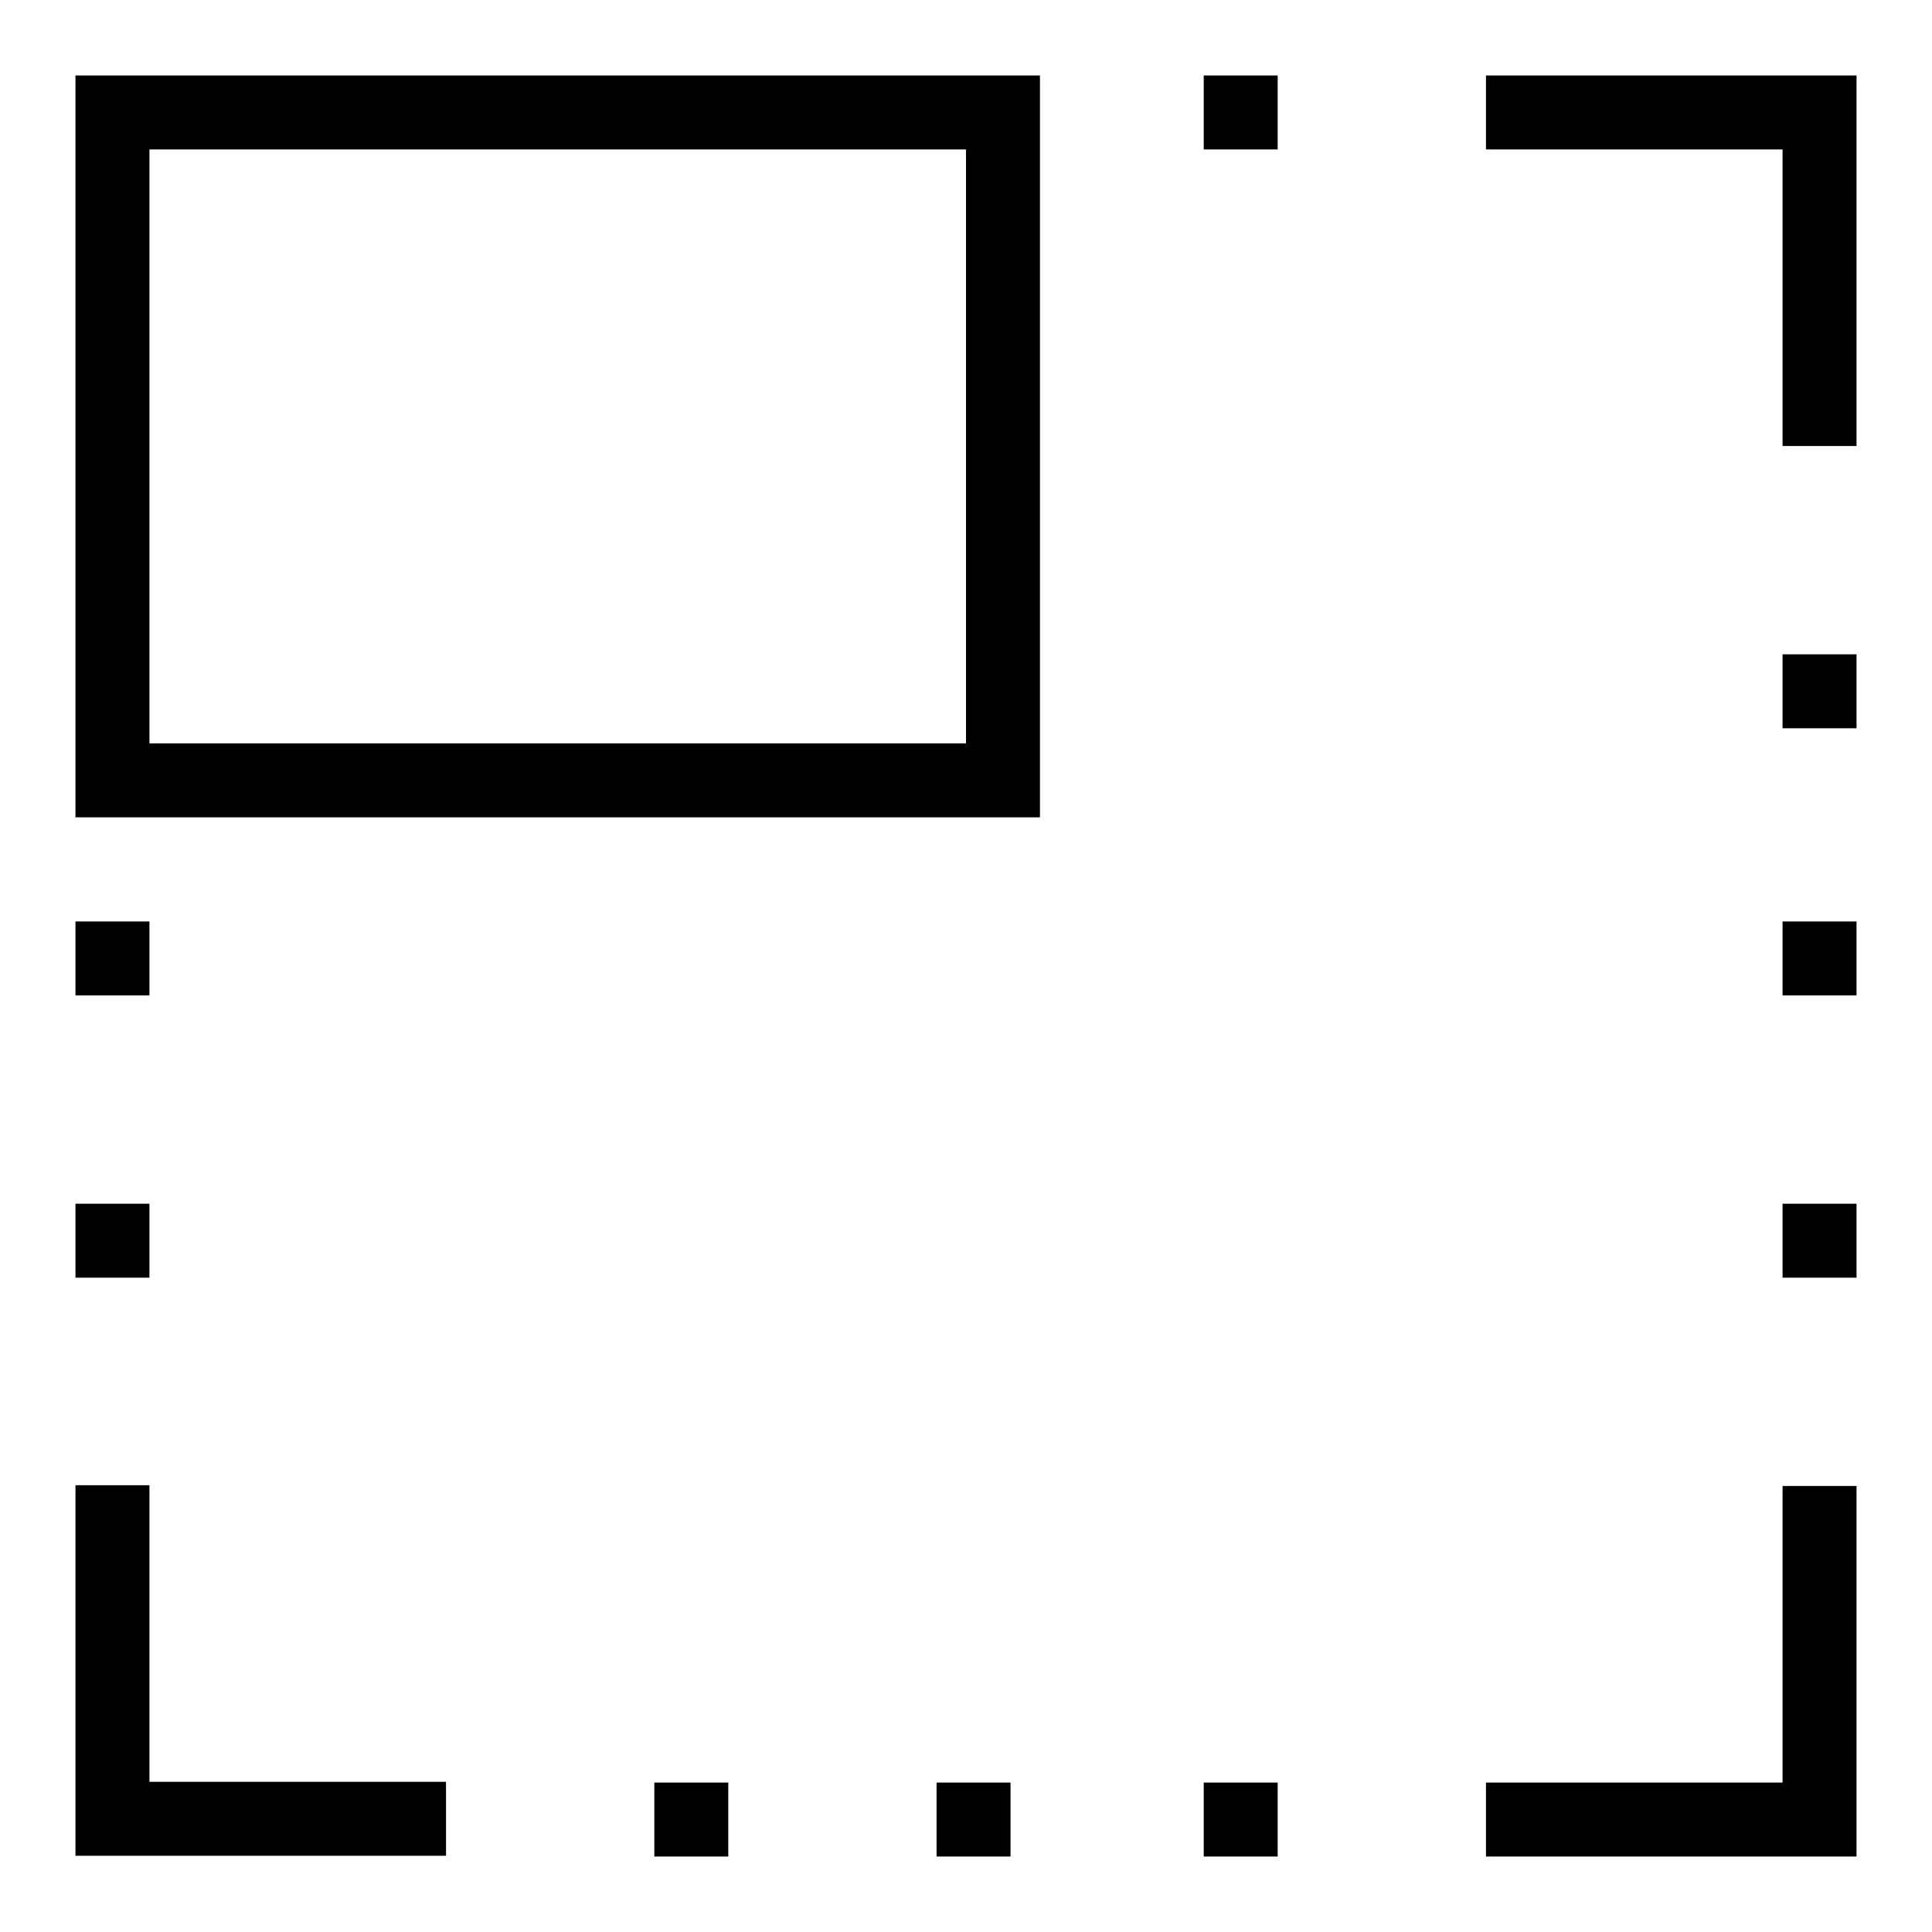
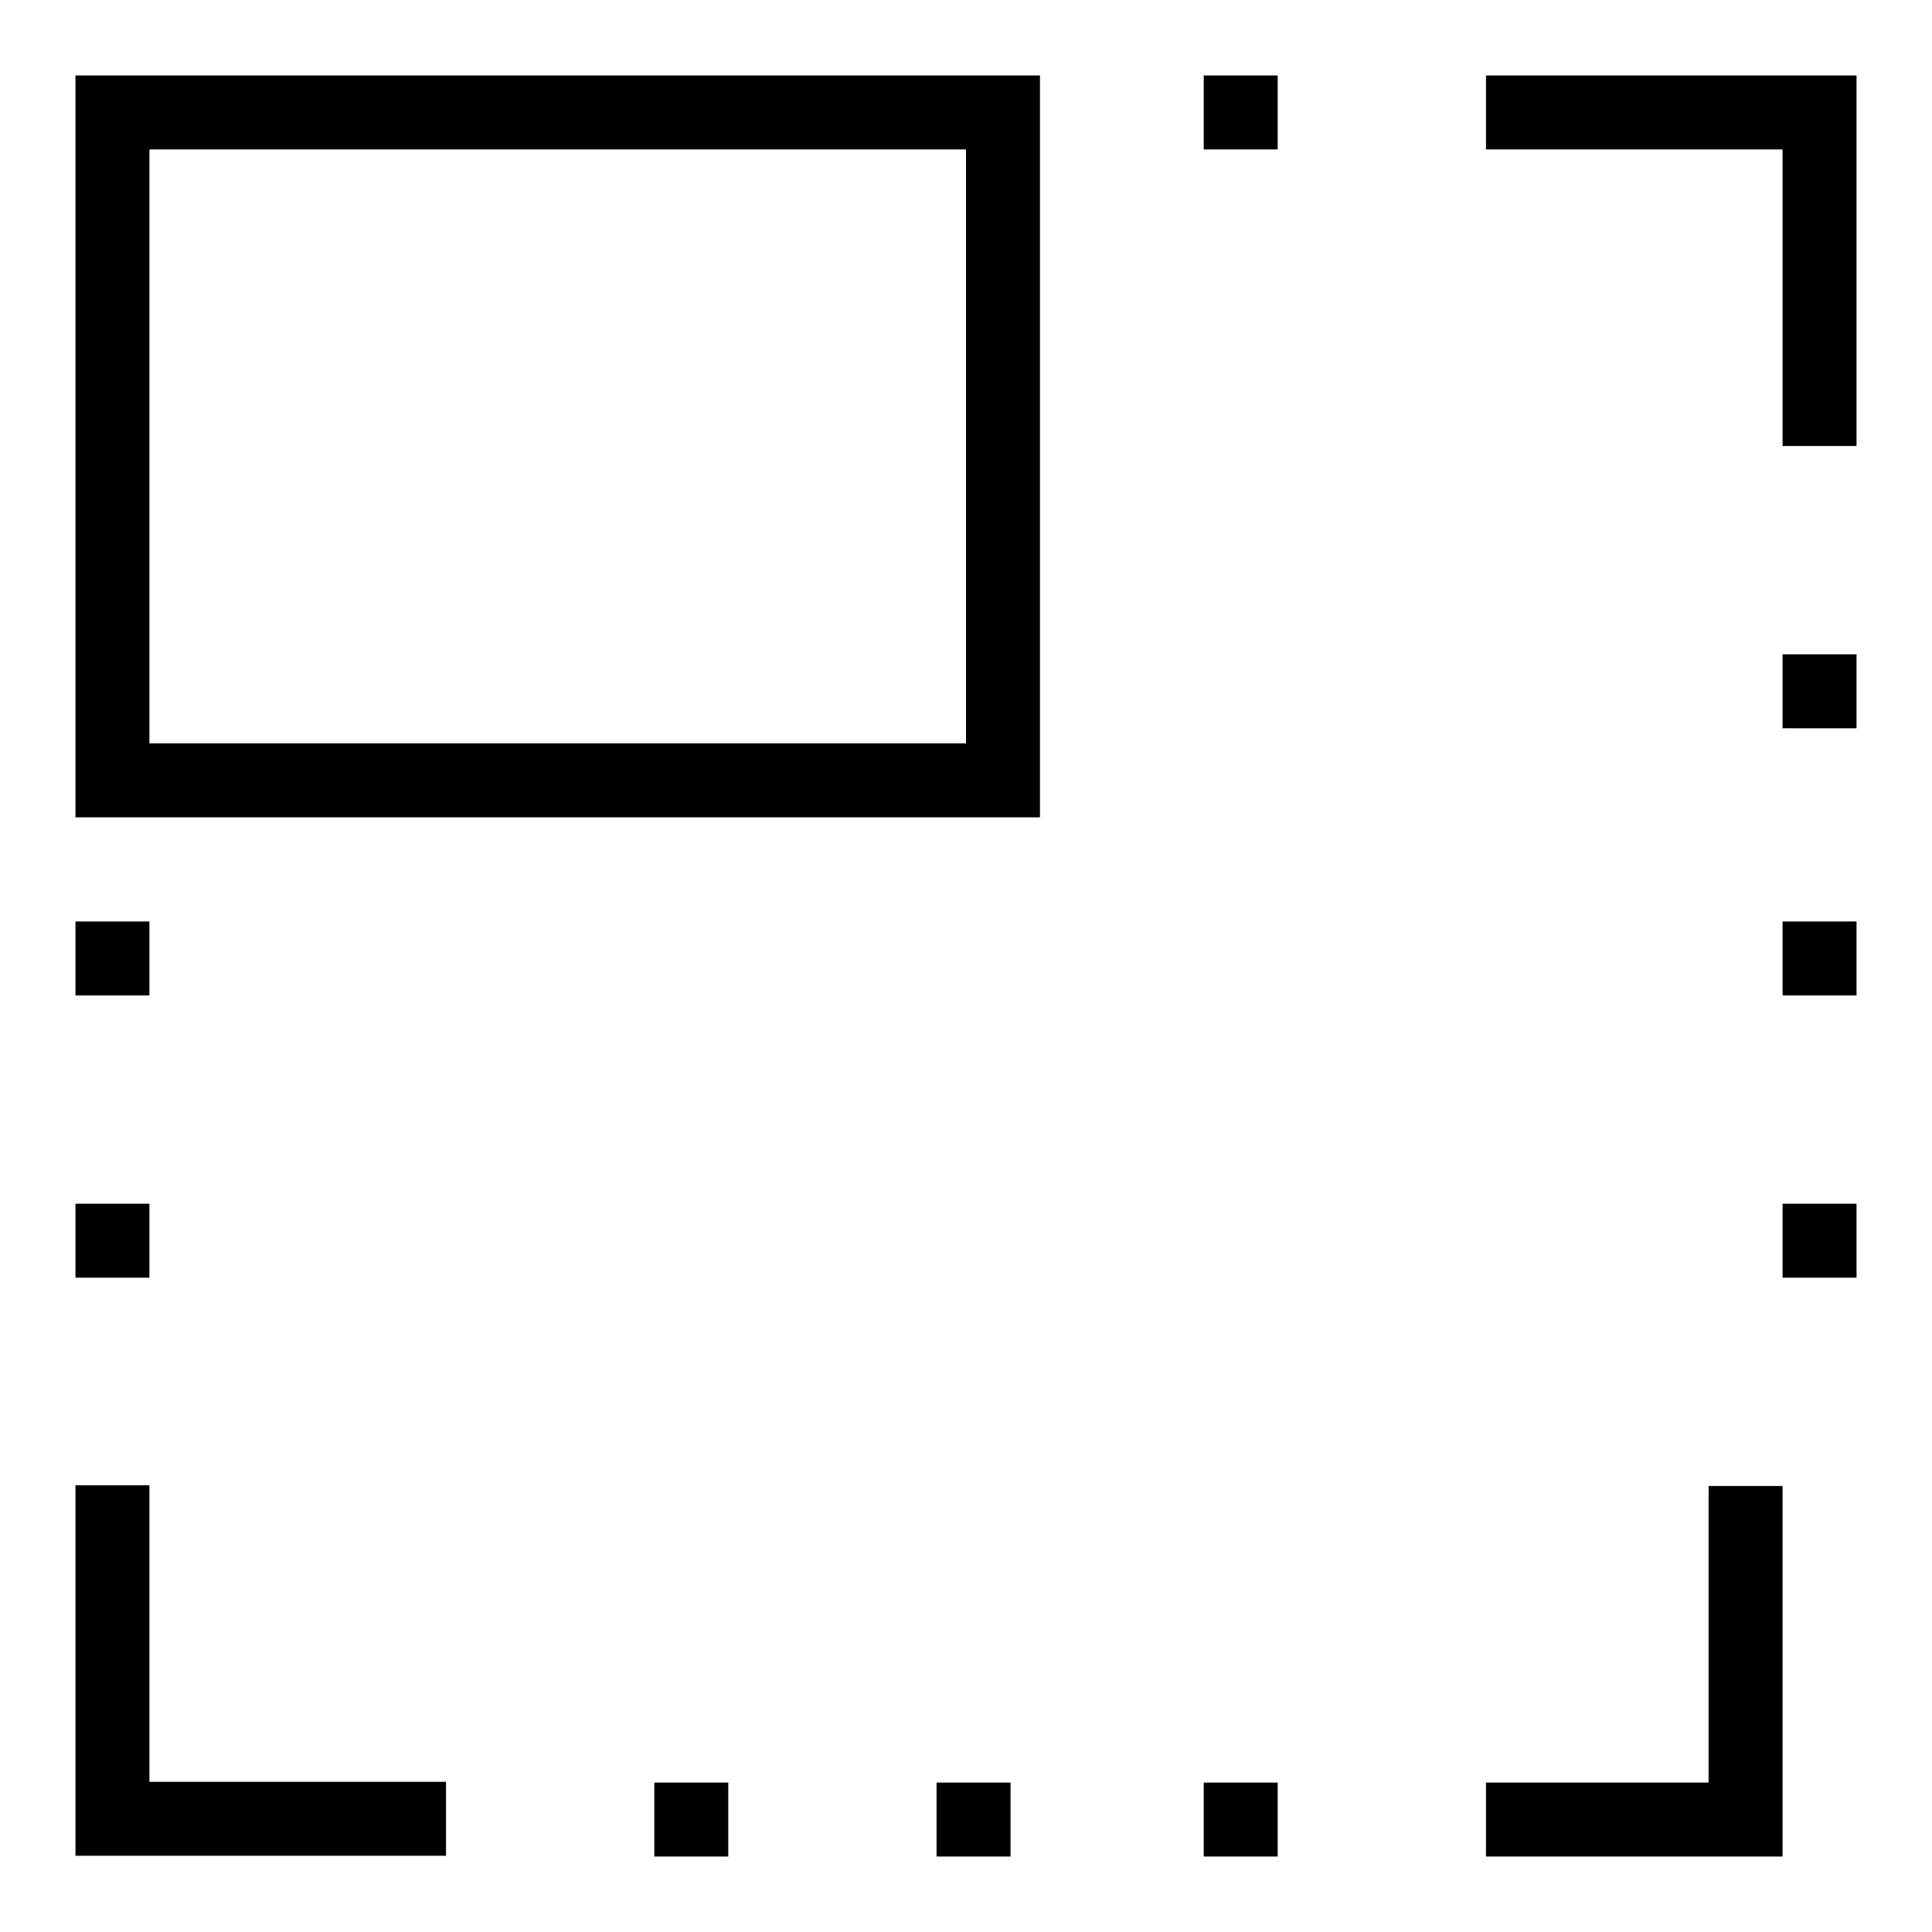
<svg xmlns="http://www.w3.org/2000/svg" version="1.1" x="0px" y="0px" viewBox="0 0 256 256" enable-background="new 0 0 256 256" xml:space="preserve">
  <g>
-     <path fill="#000000" d="M236.2,10h-39.3v9.8h39.3v39.3h9.8V19.8V10H236.2z M19.8,196.8H10v39.3v9.8h9.8h39.3v-9.8H19.8V196.8z  M236.2,236.2h-39.3v9.8h39.3h9.8v-9.8v-39.3h-9.8V236.2z M10,108.3h127.8V10H10V108.3z M19.8,19.8H128v78.7H19.8V19.8z  M86.7,236.2h9.8v9.8h-9.8V236.2z M124.1,236.2h9.8v9.8h-9.8V236.2z M159.5,236.2h9.8v9.8h-9.8V236.2z M159.5,10h9.8v9.8h-9.8V10z  M236.2,159.5h9.8v9.8h-9.8V159.5z M236.2,122.1h9.8v9.8h-9.8V122.1z M10,159.5h9.8v9.8H10V159.5z M10,122.1h9.8v9.8H10V122.1z  M236.2,86.7h9.8v9.8h-9.8V86.7z" />
+     <path fill="#000000" d="M236.2,10h-39.3v9.8h39.3v39.3h9.8V19.8V10H236.2z M19.8,196.8H10v39.3v9.8h9.8h39.3v-9.8H19.8V196.8z  M236.2,236.2h-39.3v9.8h39.3v-9.8v-39.3h-9.8V236.2z M10,108.3h127.8V10H10V108.3z M19.8,19.8H128v78.7H19.8V19.8z  M86.7,236.2h9.8v9.8h-9.8V236.2z M124.1,236.2h9.8v9.8h-9.8V236.2z M159.5,236.2h9.8v9.8h-9.8V236.2z M159.5,10h9.8v9.8h-9.8V10z  M236.2,159.5h9.8v9.8h-9.8V159.5z M236.2,122.1h9.8v9.8h-9.8V122.1z M10,159.5h9.8v9.8H10V159.5z M10,122.1h9.8v9.8H10V122.1z  M236.2,86.7h9.8v9.8h-9.8V86.7z" />
  </g>
</svg>